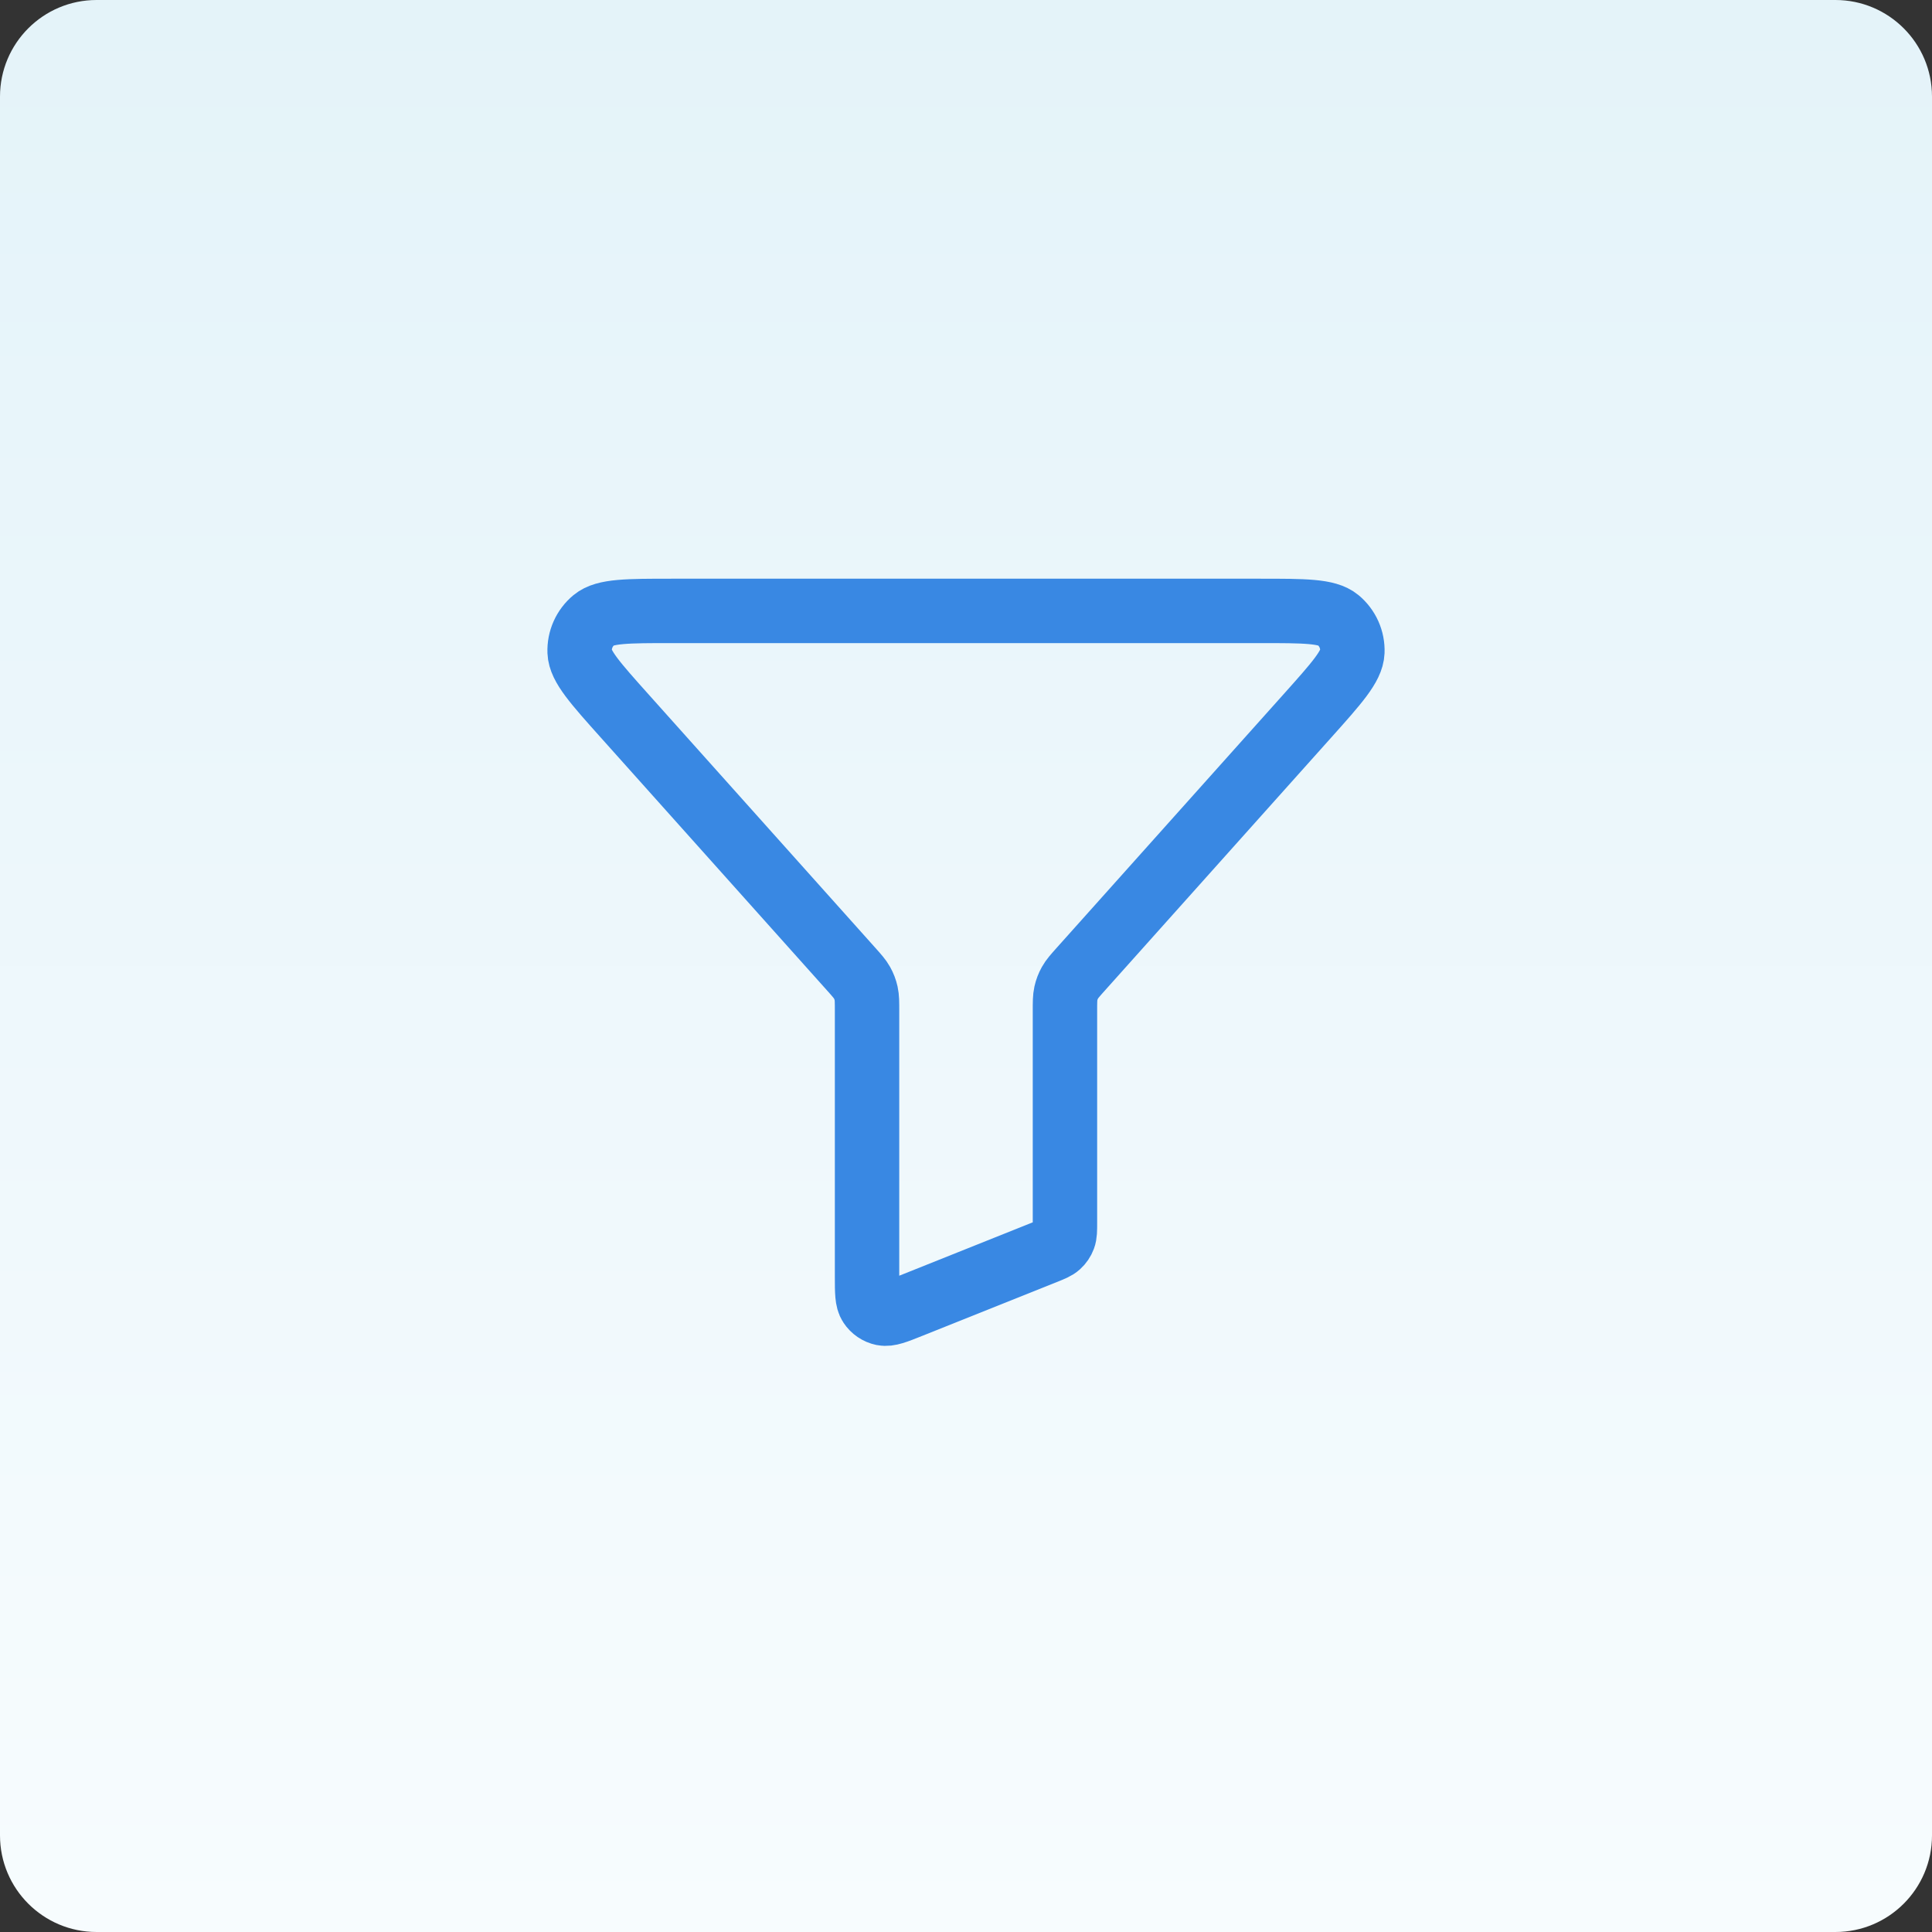
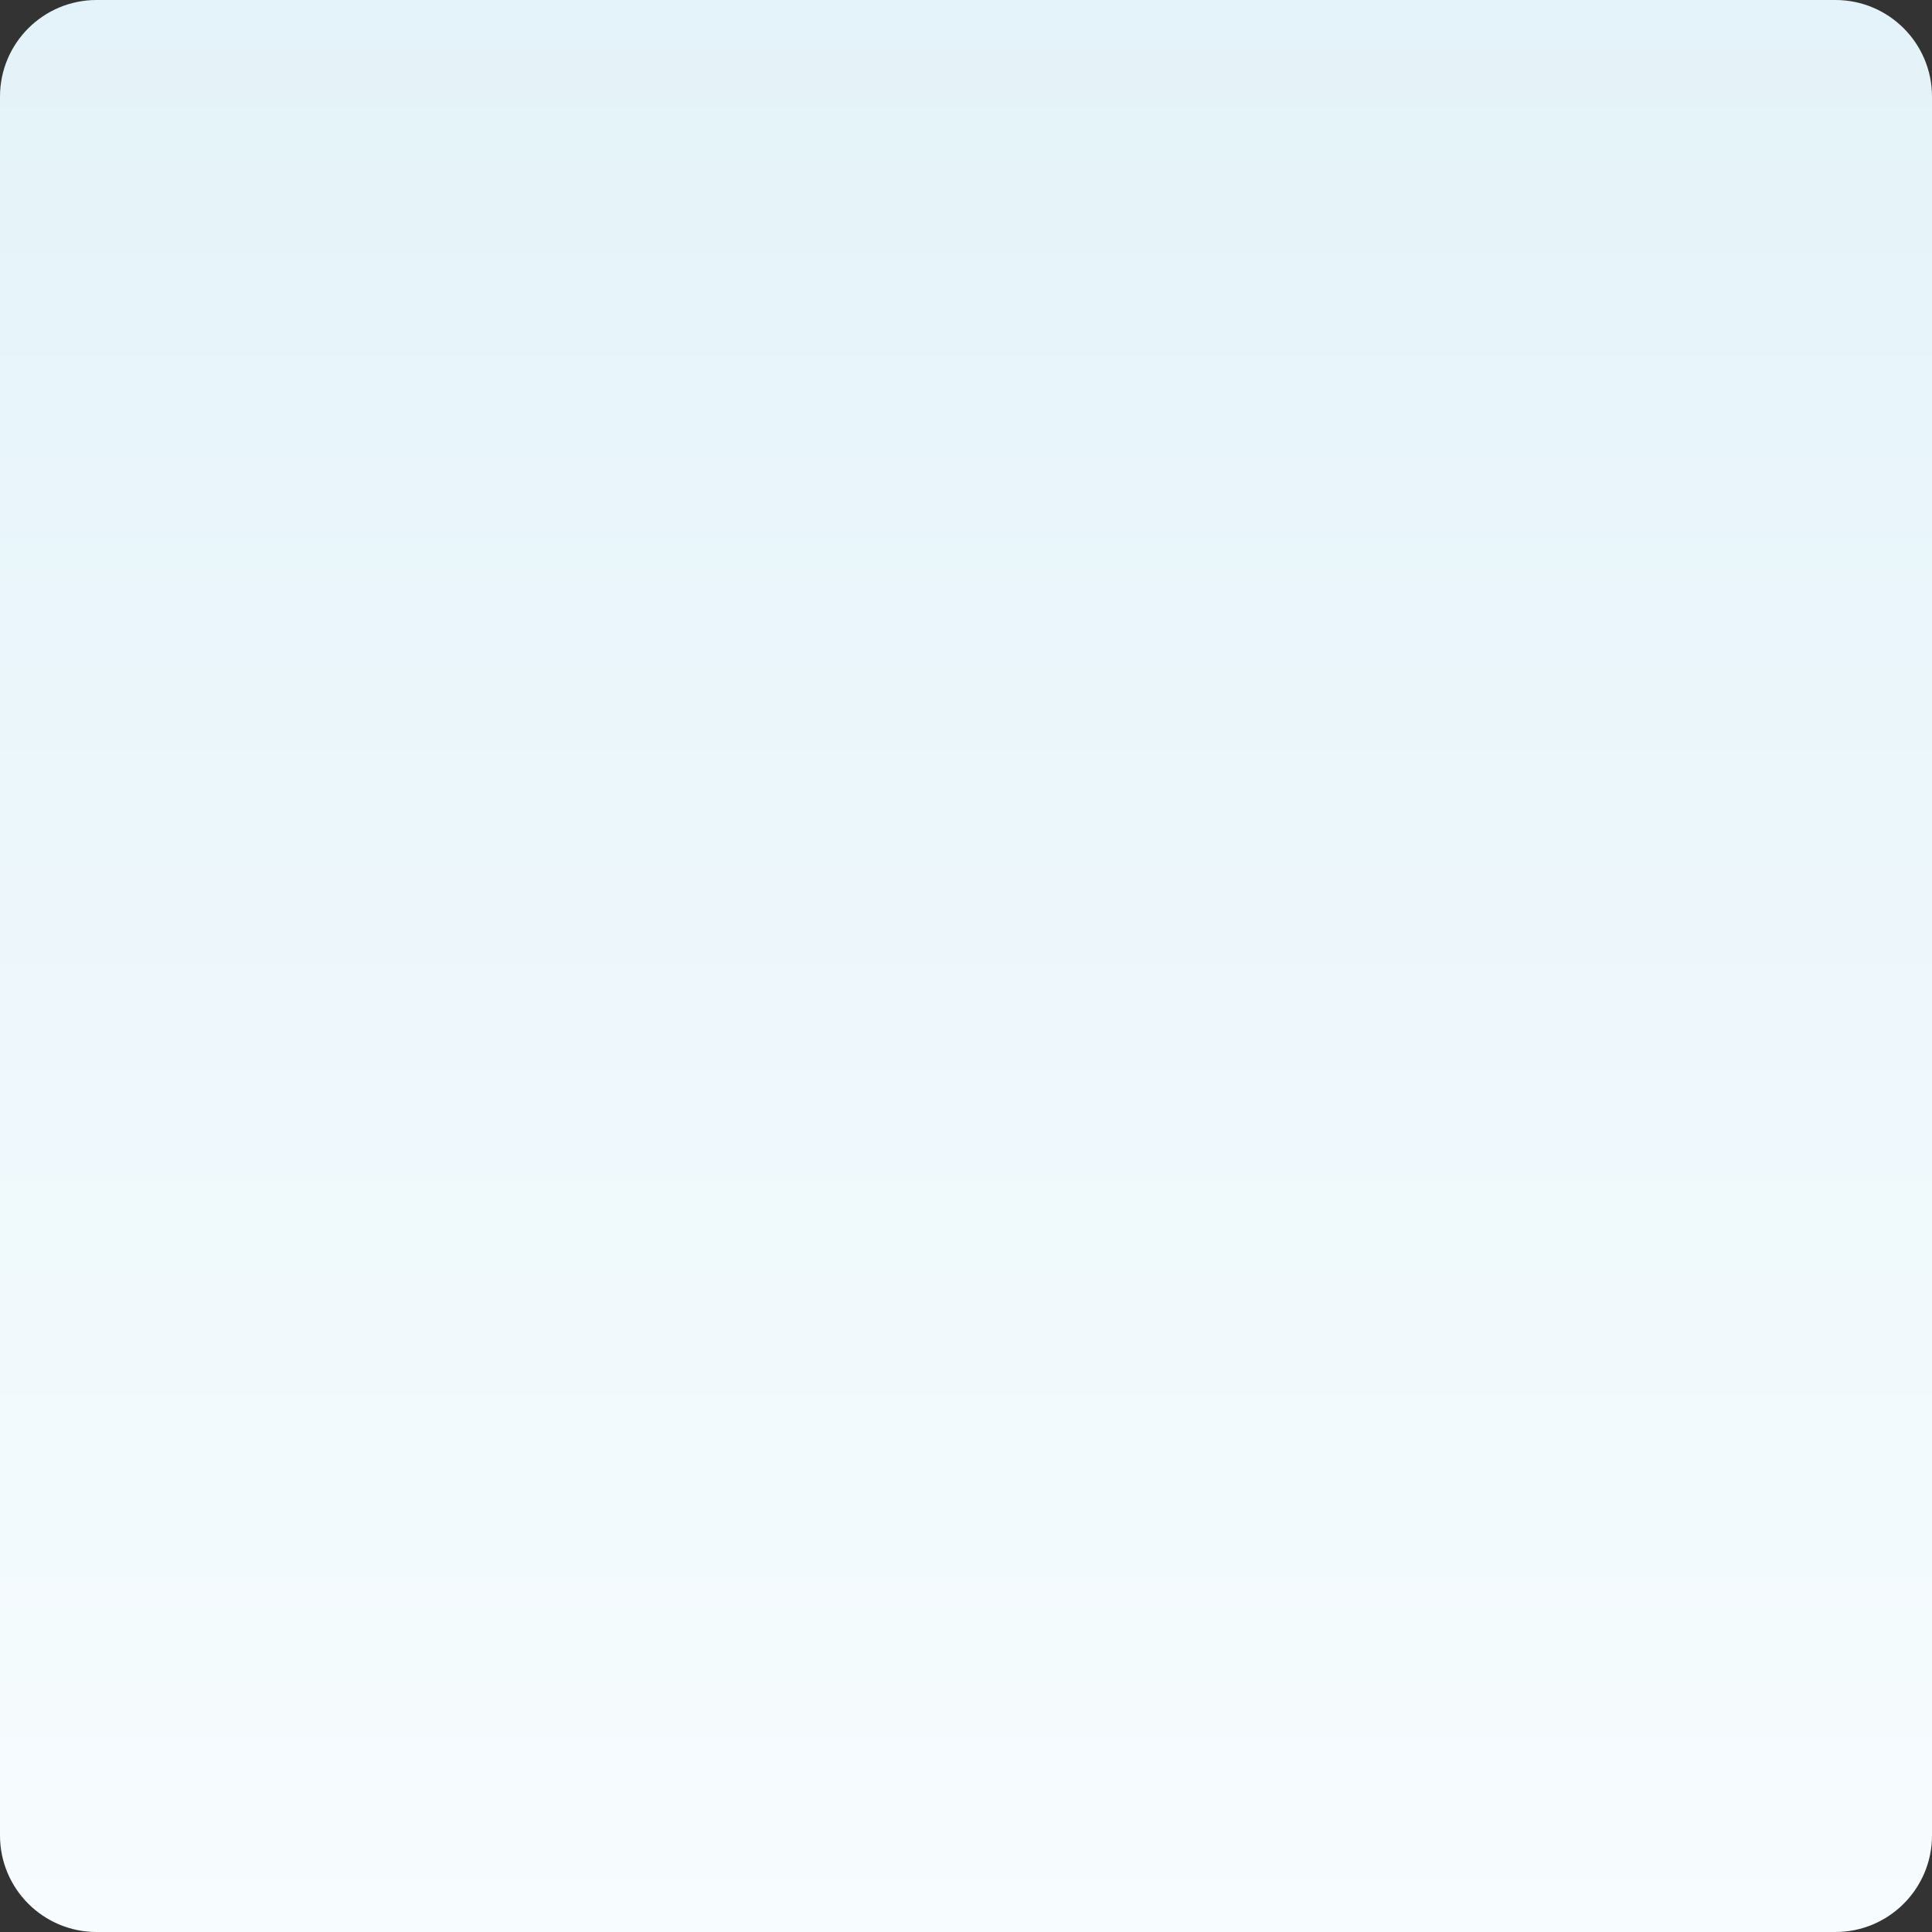
<svg xmlns="http://www.w3.org/2000/svg" width="60" height="60" viewBox="0 0 60 60" fill="none">
  <rect x="0" y="0" width="60" height="60" fill="#333333" stroke="none" />
  <path d="M0 3C0 1.343 1.343 0 3 0H57C58.657 0 60 1.343 60 3V57C60 58.657 58.657 60 57 60H3C1.343 60 0 58.657 0 57V3Z" fill="url(#paint0_linear_441_14664)" />
-   <path d="M19.413 22.25C18.483 21.211 18.018 20.692 18.001 20.25C17.986 19.866 18.151 19.498 18.447 19.253C18.787 18.972 19.484 18.972 20.878 18.972H39.122C40.516 18.972 41.213 18.972 41.553 19.253C41.849 19.498 42.014 19.866 41.999 20.25C41.981 20.692 41.517 21.211 40.587 22.25L33.574 30.088C33.388 30.296 33.296 30.399 33.23 30.517C33.171 30.622 33.128 30.734 33.102 30.851C33.073 30.983 33.073 31.122 33.073 31.4V37.972C33.073 38.212 33.073 38.332 33.034 38.436C33 38.528 32.944 38.61 32.871 38.676C32.789 38.751 32.678 38.795 32.455 38.885L28.276 40.556C27.824 40.737 27.598 40.827 27.417 40.79C27.258 40.757 27.119 40.662 27.03 40.527C26.927 40.373 26.927 40.13 26.927 39.643V31.4C26.927 31.122 26.927 30.983 26.898 30.851C26.872 30.734 26.829 30.622 26.77 30.517C26.704 30.399 26.612 30.296 26.426 30.088L19.413 22.25Z" stroke="#3988E3" stroke-width="2" stroke-linecap="round" stroke-linejoin="round" />
  <defs>
    <linearGradient id="paint0_linear_441_14664" x1="0" y1="60" x2="1.63986e-05" y2="0" gradientUnits="userSpaceOnUse">
      <stop stop-color="#F7FCFE" />
      <stop offset="1" stop-color="#E4F3F9" />
    </linearGradient>
  </defs>
</svg>